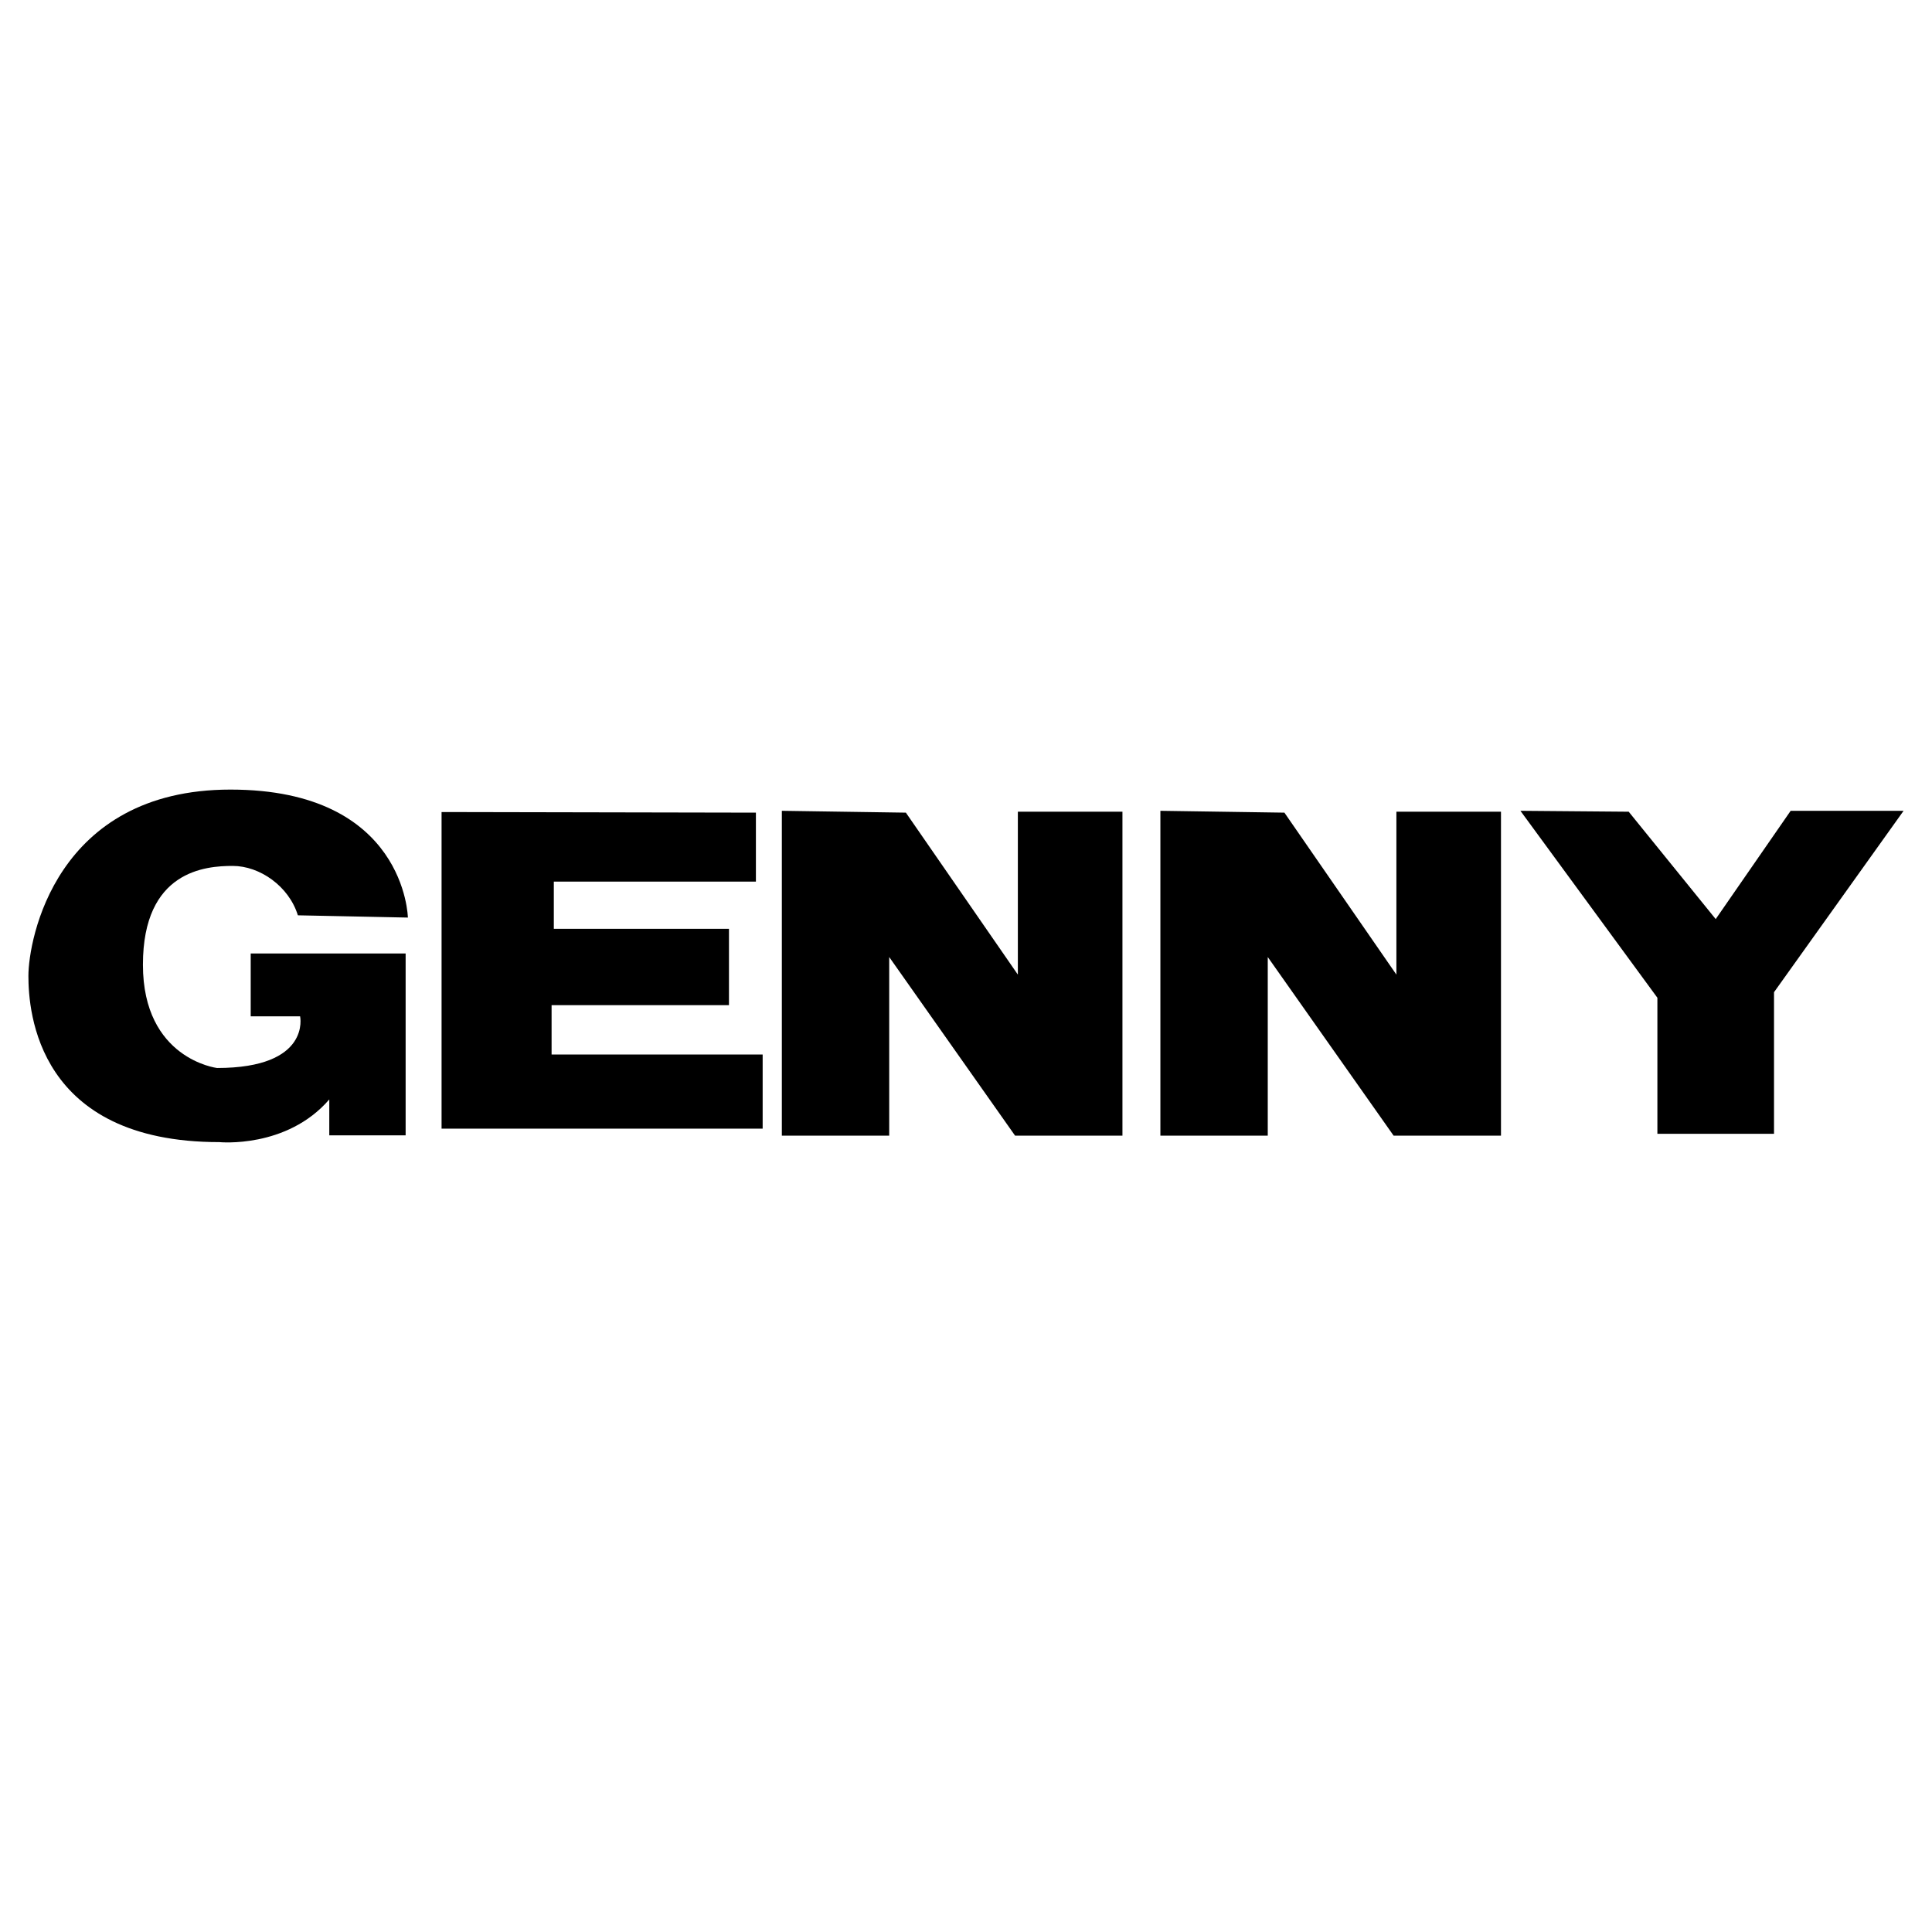
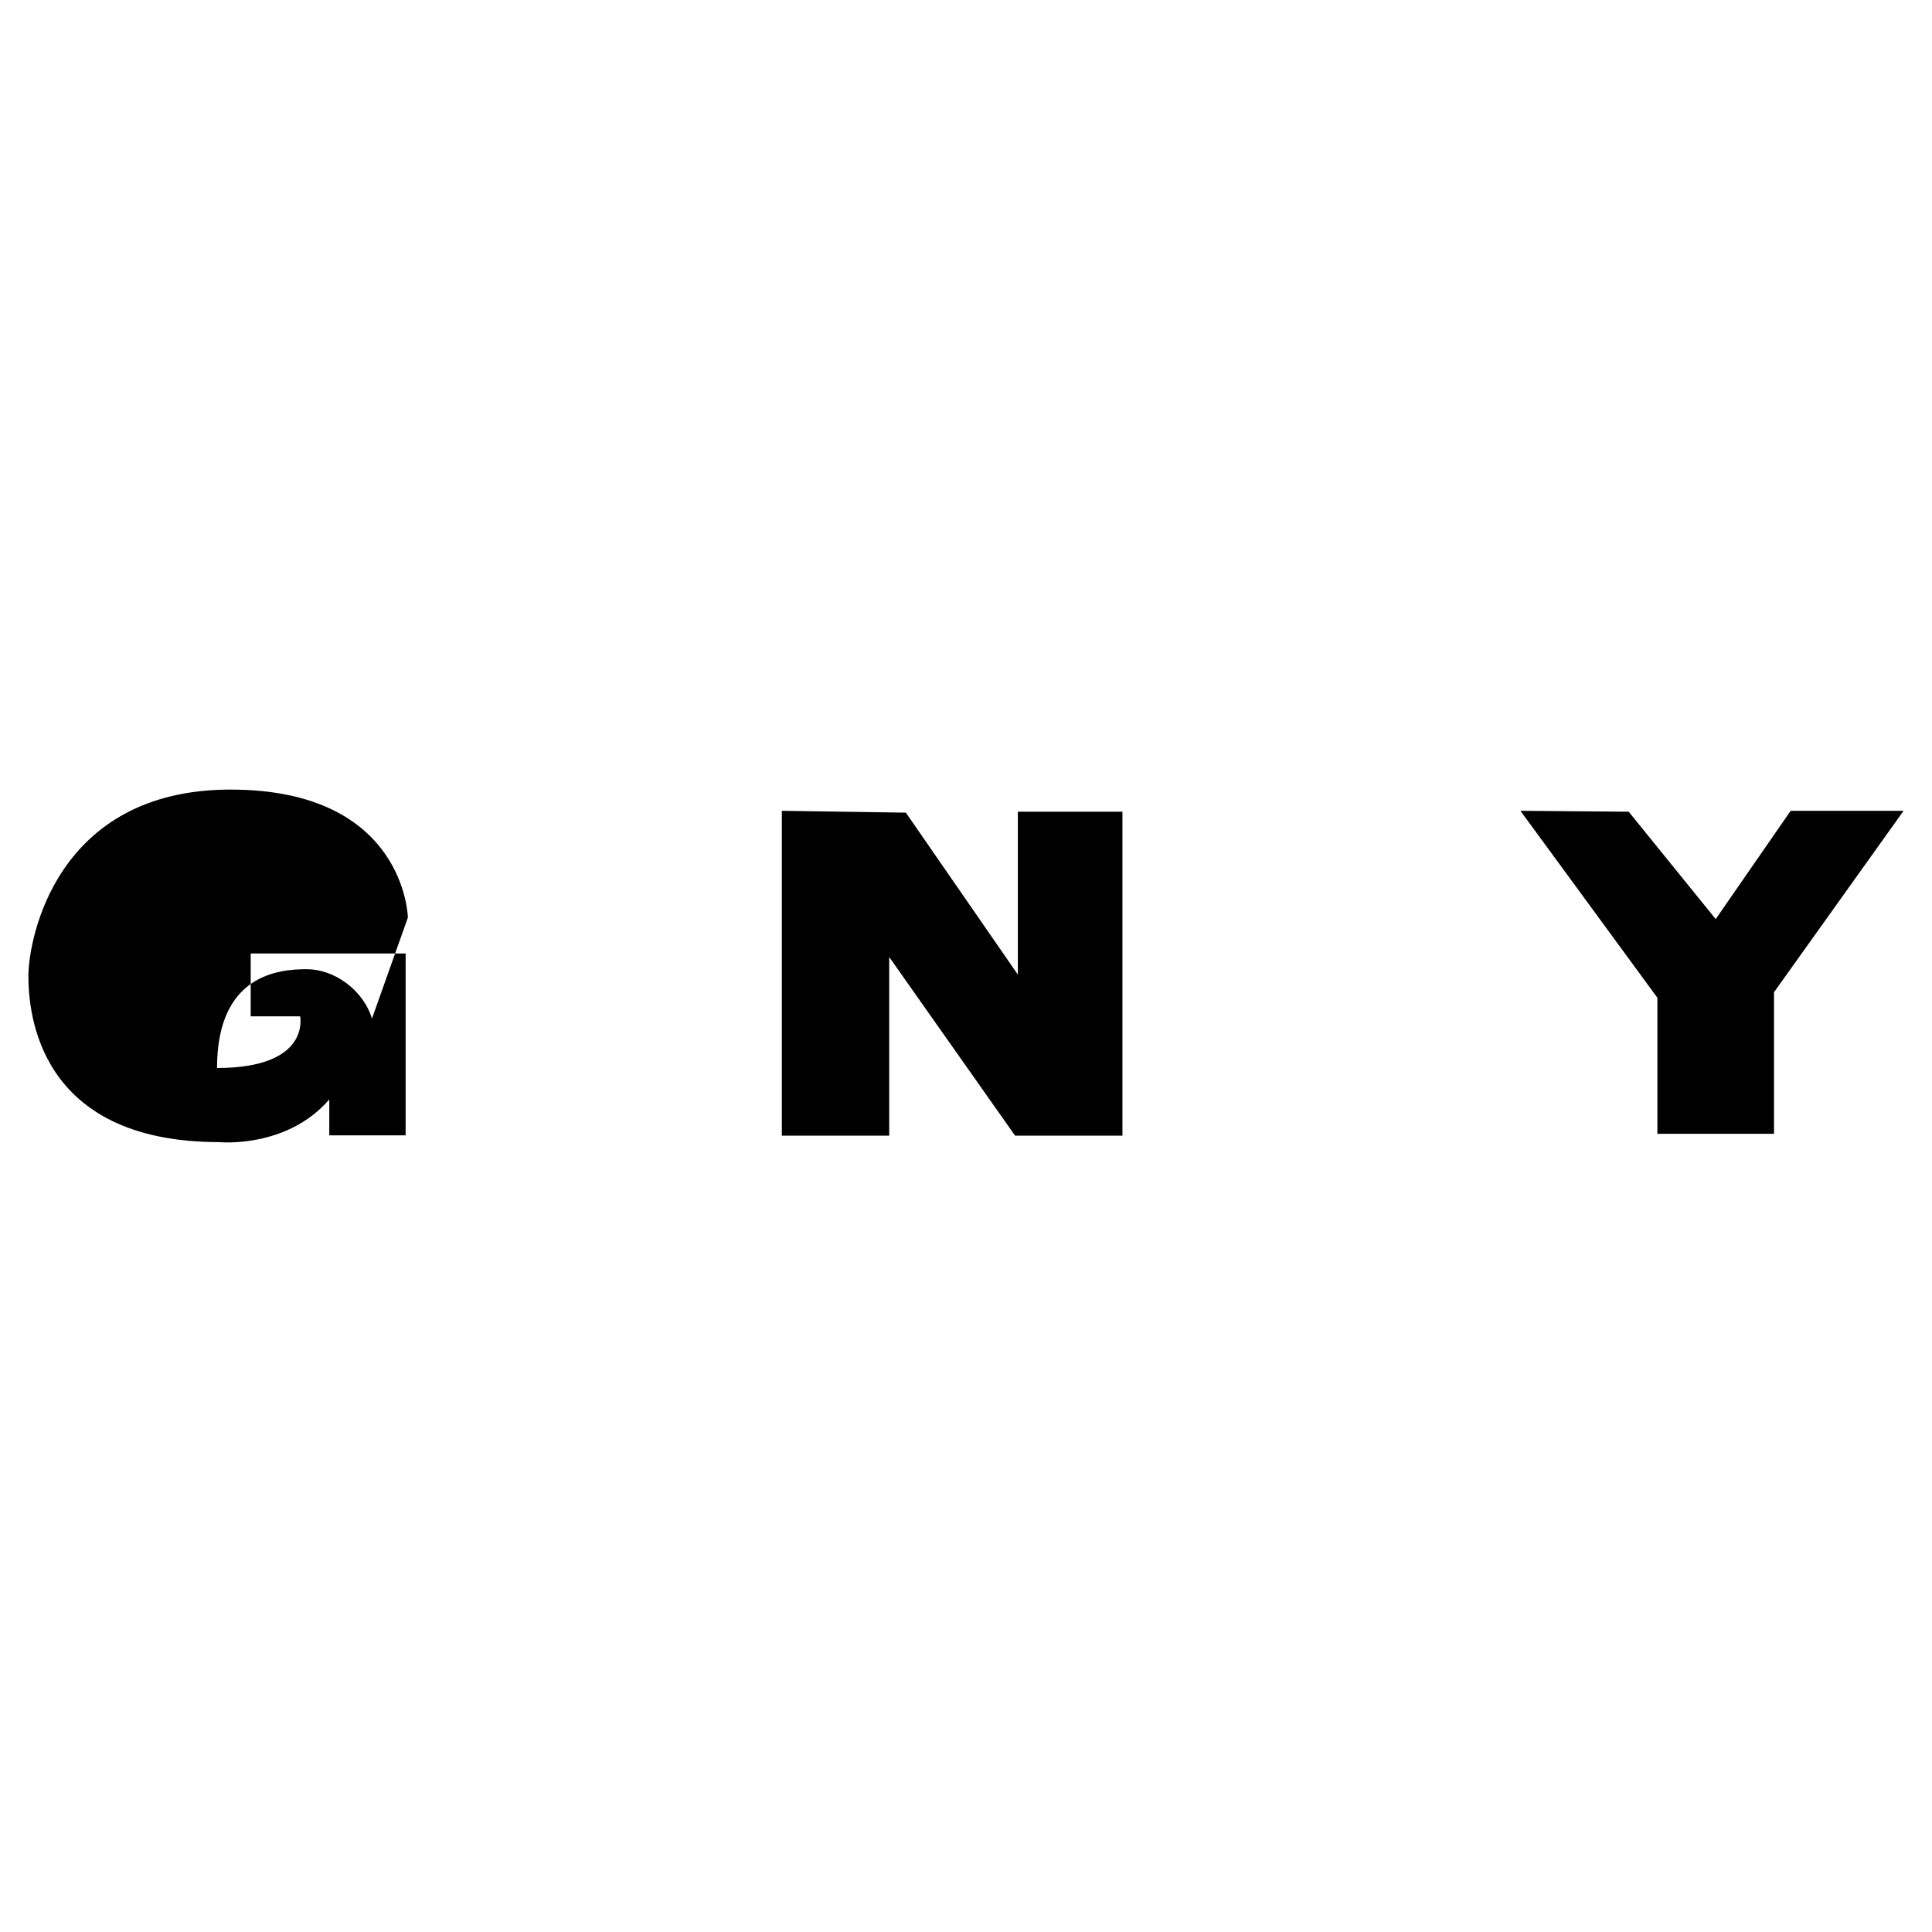
<svg xmlns="http://www.w3.org/2000/svg" version="1.0" id="Layer_1" x="0px" y="0px" width="192.756px" height="192.756px" viewBox="0 0 192.756 192.756" enable-background="new 0 0 192.756 192.756" xml:space="preserve">
  <g>
    <polygon fill-rule="evenodd" clip-rule="evenodd" fill="#FFFFFF" points="0,0 192.756,0 192.756,192.756 0,192.756 0,0  " />
-     <path fill-rule="evenodd" clip-rule="evenodd" d="M40.694,91.546c0,0-0.224-12.769-17.698-12.769S2.834,93.786,2.834,97.371   c0,3.584,0.896,16.578,19.042,16.578c0,0,6.721,0.672,10.977-4.258v3.584h7.617V95.13H25.013v6.272h4.929   c0,0,1.12,5.152-8.289,5.152c0,0-7.393-0.895-7.393-10.304c0-9.409,6.273-9.857,8.961-9.857c2.688,0,5.601,2.017,6.497,4.928   L40.694,91.546L40.694,91.546z" />
-     <polygon fill-rule="evenodd" clip-rule="evenodd" points="44.055,81.017 44.055,112.604 76.09,112.604 76.09,105.211    55.032,105.211 55.032,100.283 72.729,100.283 72.729,92.666 55.255,92.666 55.255,87.961 75.417,87.961 75.417,81.078    44.055,81.017  " />
+     <path fill-rule="evenodd" clip-rule="evenodd" d="M40.694,91.546c0,0-0.224-12.769-17.698-12.769S2.834,93.786,2.834,97.371   c0,3.584,0.896,16.578,19.042,16.578c0,0,6.721,0.672,10.977-4.258v3.584h7.617V95.13H25.013v6.272h4.929   c0,0,1.12,5.152-8.289,5.152c0-9.409,6.273-9.857,8.961-9.857c2.688,0,5.601,2.017,6.497,4.928   L40.694,91.546L40.694,91.546z" />
    <polygon fill-rule="evenodd" clip-rule="evenodd" points="78.005,80.894 78.005,113.305 88.717,113.305 88.717,95.483    101.275,113.305 111.986,113.305 111.986,80.985 101.552,80.985 101.552,97.238 90.379,81.078 78.005,80.894  " />
-     <polygon fill-rule="evenodd" clip-rule="evenodd" points="115.772,80.894 115.772,113.305 126.484,113.305 126.484,95.483    139.042,113.305 149.753,113.305 149.753,80.985 139.319,80.985 139.319,97.238 128.146,81.078 115.772,80.894  " />
    <polygon fill-rule="evenodd" clip-rule="evenodd" points="151.692,80.894 165.358,99.547 165.358,113.119 176.994,113.119    176.994,98.992 189.921,80.894 178.655,80.894 171.176,91.698 162.496,80.985 151.692,80.894  " />
  </g>
</svg>